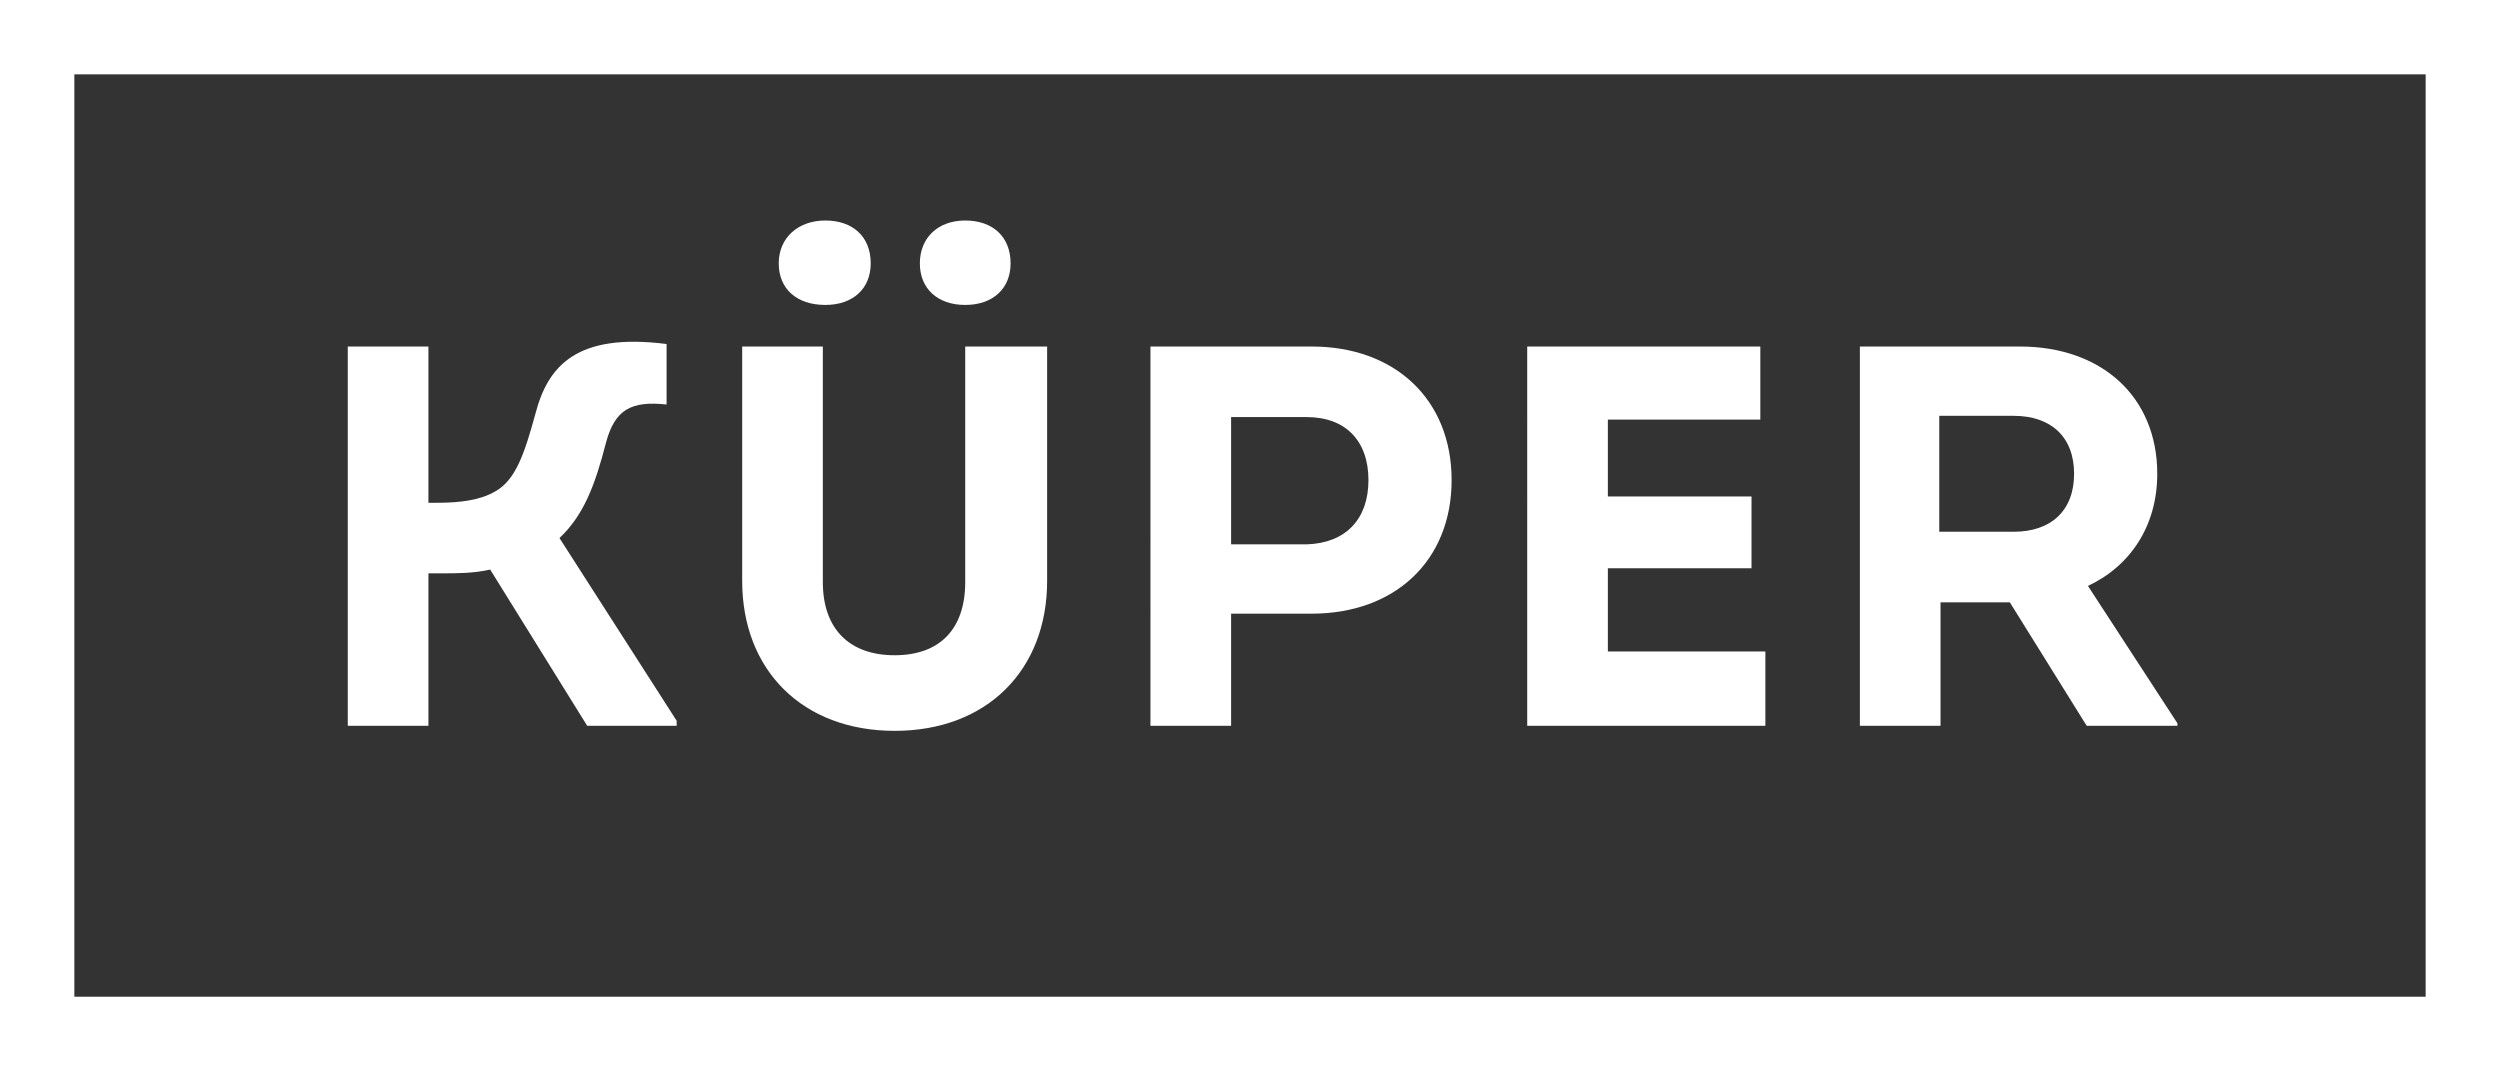
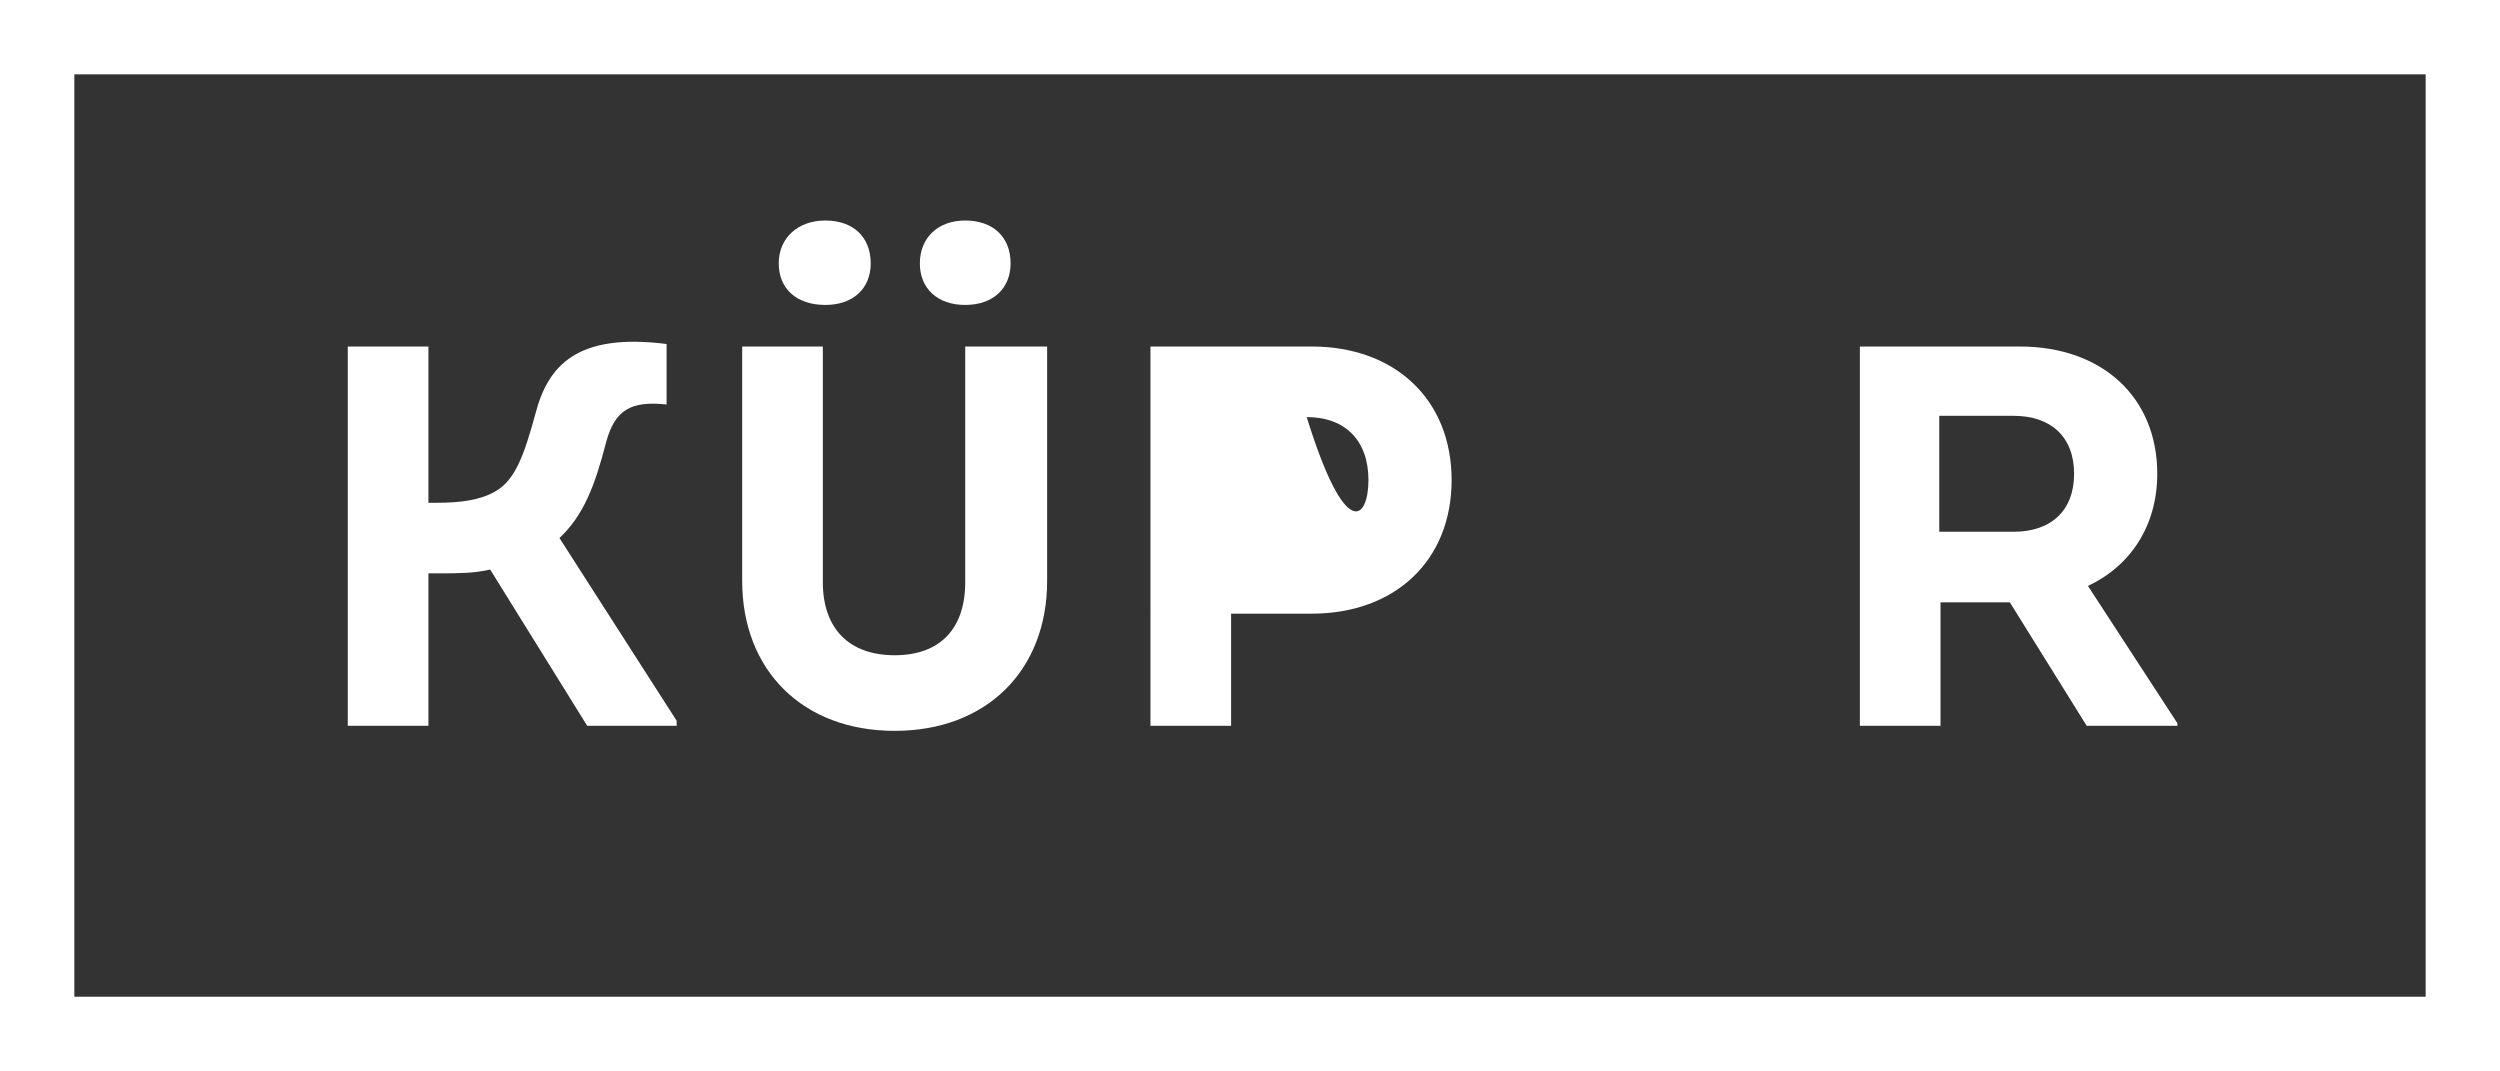
<svg xmlns="http://www.w3.org/2000/svg" version="1.1" id="Ebene_1" x="0px" y="0px" viewBox="0 0 198.4 85" style="enable-background:new 0 0 198.4 85;" xml:space="preserve">
  <rect x="0" y="0" width="198.4" height="85" fill="#333333" stroke="none" />
  <style type="text/css">
	.st0{fill:#FFFFFF;}
</style>
  <path class="st0" d="M192.5,5.9v73.2H5.9V5.9H192.5 M198.4,0H0v85h198.4V0L198.4,0z" />
  <g>
    <path class="st0" d="M53.7,57.2v0.4h-7.1l-7.7-12.4c-1.3,0.3-2.6,0.3-3.9,0.3H34v12.1h-6.4V27.5H34v12.4h0.7c1.8,0,3.4-0.2,4.6-0.9   c1.6-0.9,2.3-2.9,3.2-6.2c1-3.8,3.3-6.4,10.4-5.5v4.8c-2.8-0.3-4.1,0.4-4.8,3c-0.9,3.5-1.8,5.8-3.7,7.6L53.7,57.2z" />
    <path class="st0" d="M58.9,46.1V27.5h6.4v18.7c0,3.7,2.1,5.8,5.7,5.8c3.6,0,5.6-2.1,5.6-5.8V27.5h6.5v18.6   c0,7.1-4.8,11.9-12.1,11.9C63.7,58,58.9,53.2,58.9,46.1z M61.8,20.9c0-2,1.5-3.4,3.7-3.4c2.2,0,3.6,1.3,3.6,3.4   c0,2-1.4,3.3-3.6,3.3C63.2,24.2,61.8,22.9,61.8,20.9z M73,20.9c0-2,1.4-3.4,3.6-3.4c2.2,0,3.6,1.3,3.6,3.4c0,2-1.4,3.3-3.6,3.3   C74.4,24.2,73,22.9,73,20.9z" />
-     <path class="st0" d="M115.2,38.1c0,6.4-4.5,10.6-11.1,10.6h-6.4v8.9h-6.4V27.5h12.8C110.7,27.5,115.2,31.7,115.2,38.1z M108.6,38.1   c0-3.1-1.8-5-4.9-5h-6v10.1h6C106.8,43.1,108.6,41.2,108.6,38.1z" />
-     <path class="st0" d="M140.1,51.8v5.8h-18.9V27.5h18.5v5.8h-12.1v6.1H139v5.7h-11.4v6.6H140.1z" />
+     <path class="st0" d="M115.2,38.1c0,6.4-4.5,10.6-11.1,10.6h-6.4v8.9h-6.4V27.5h12.8C110.7,27.5,115.2,31.7,115.2,38.1z M108.6,38.1   c0-3.1-1.8-5-4.9-5h-6h6C106.8,43.1,108.6,41.2,108.6,38.1z" />
    <path class="st0" d="M172.8,57.4v0.2h-7.2l-6.1-9.8h-5.5v9.8h-6.4V27.5h12.7c6.5,0,10.9,4,10.9,10.1c0,4.1-2.1,7.3-5.5,8.9   L172.8,57.4z M153.9,42.2h5.9c3,0,4.8-1.7,4.8-4.6c0-2.9-1.8-4.6-4.8-4.6h-5.9V42.2z" />
  </g>
</svg>